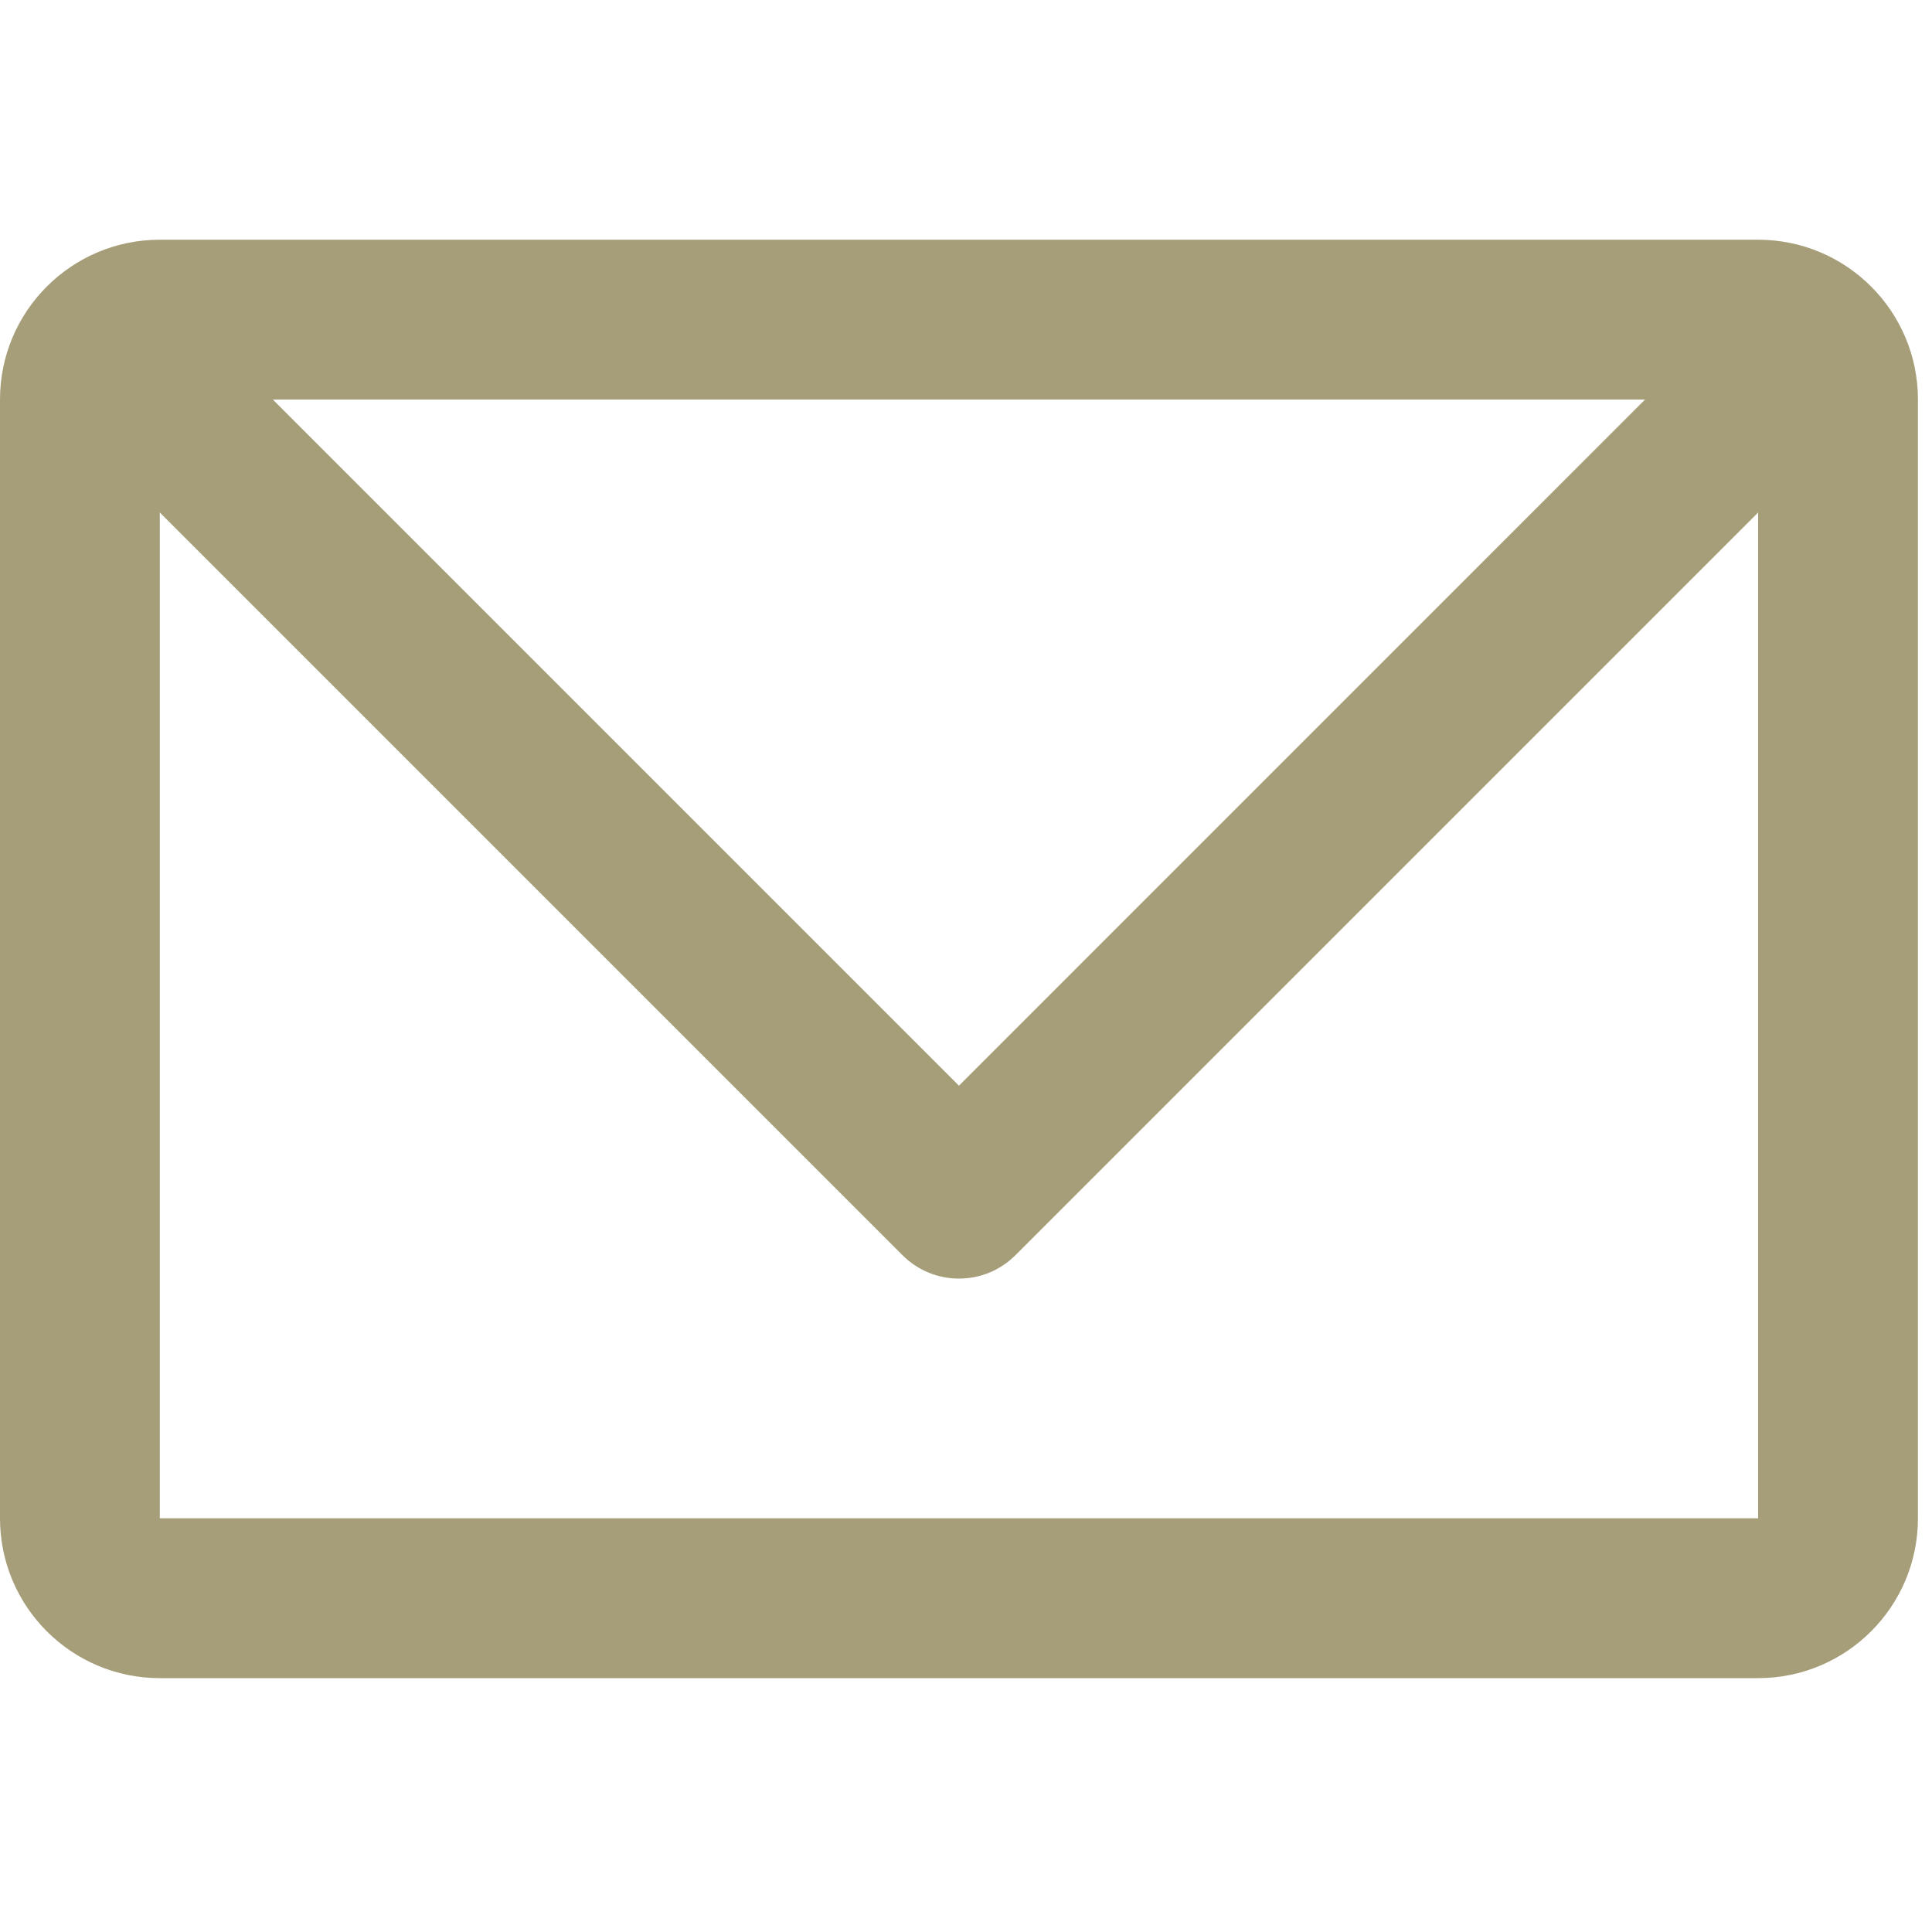
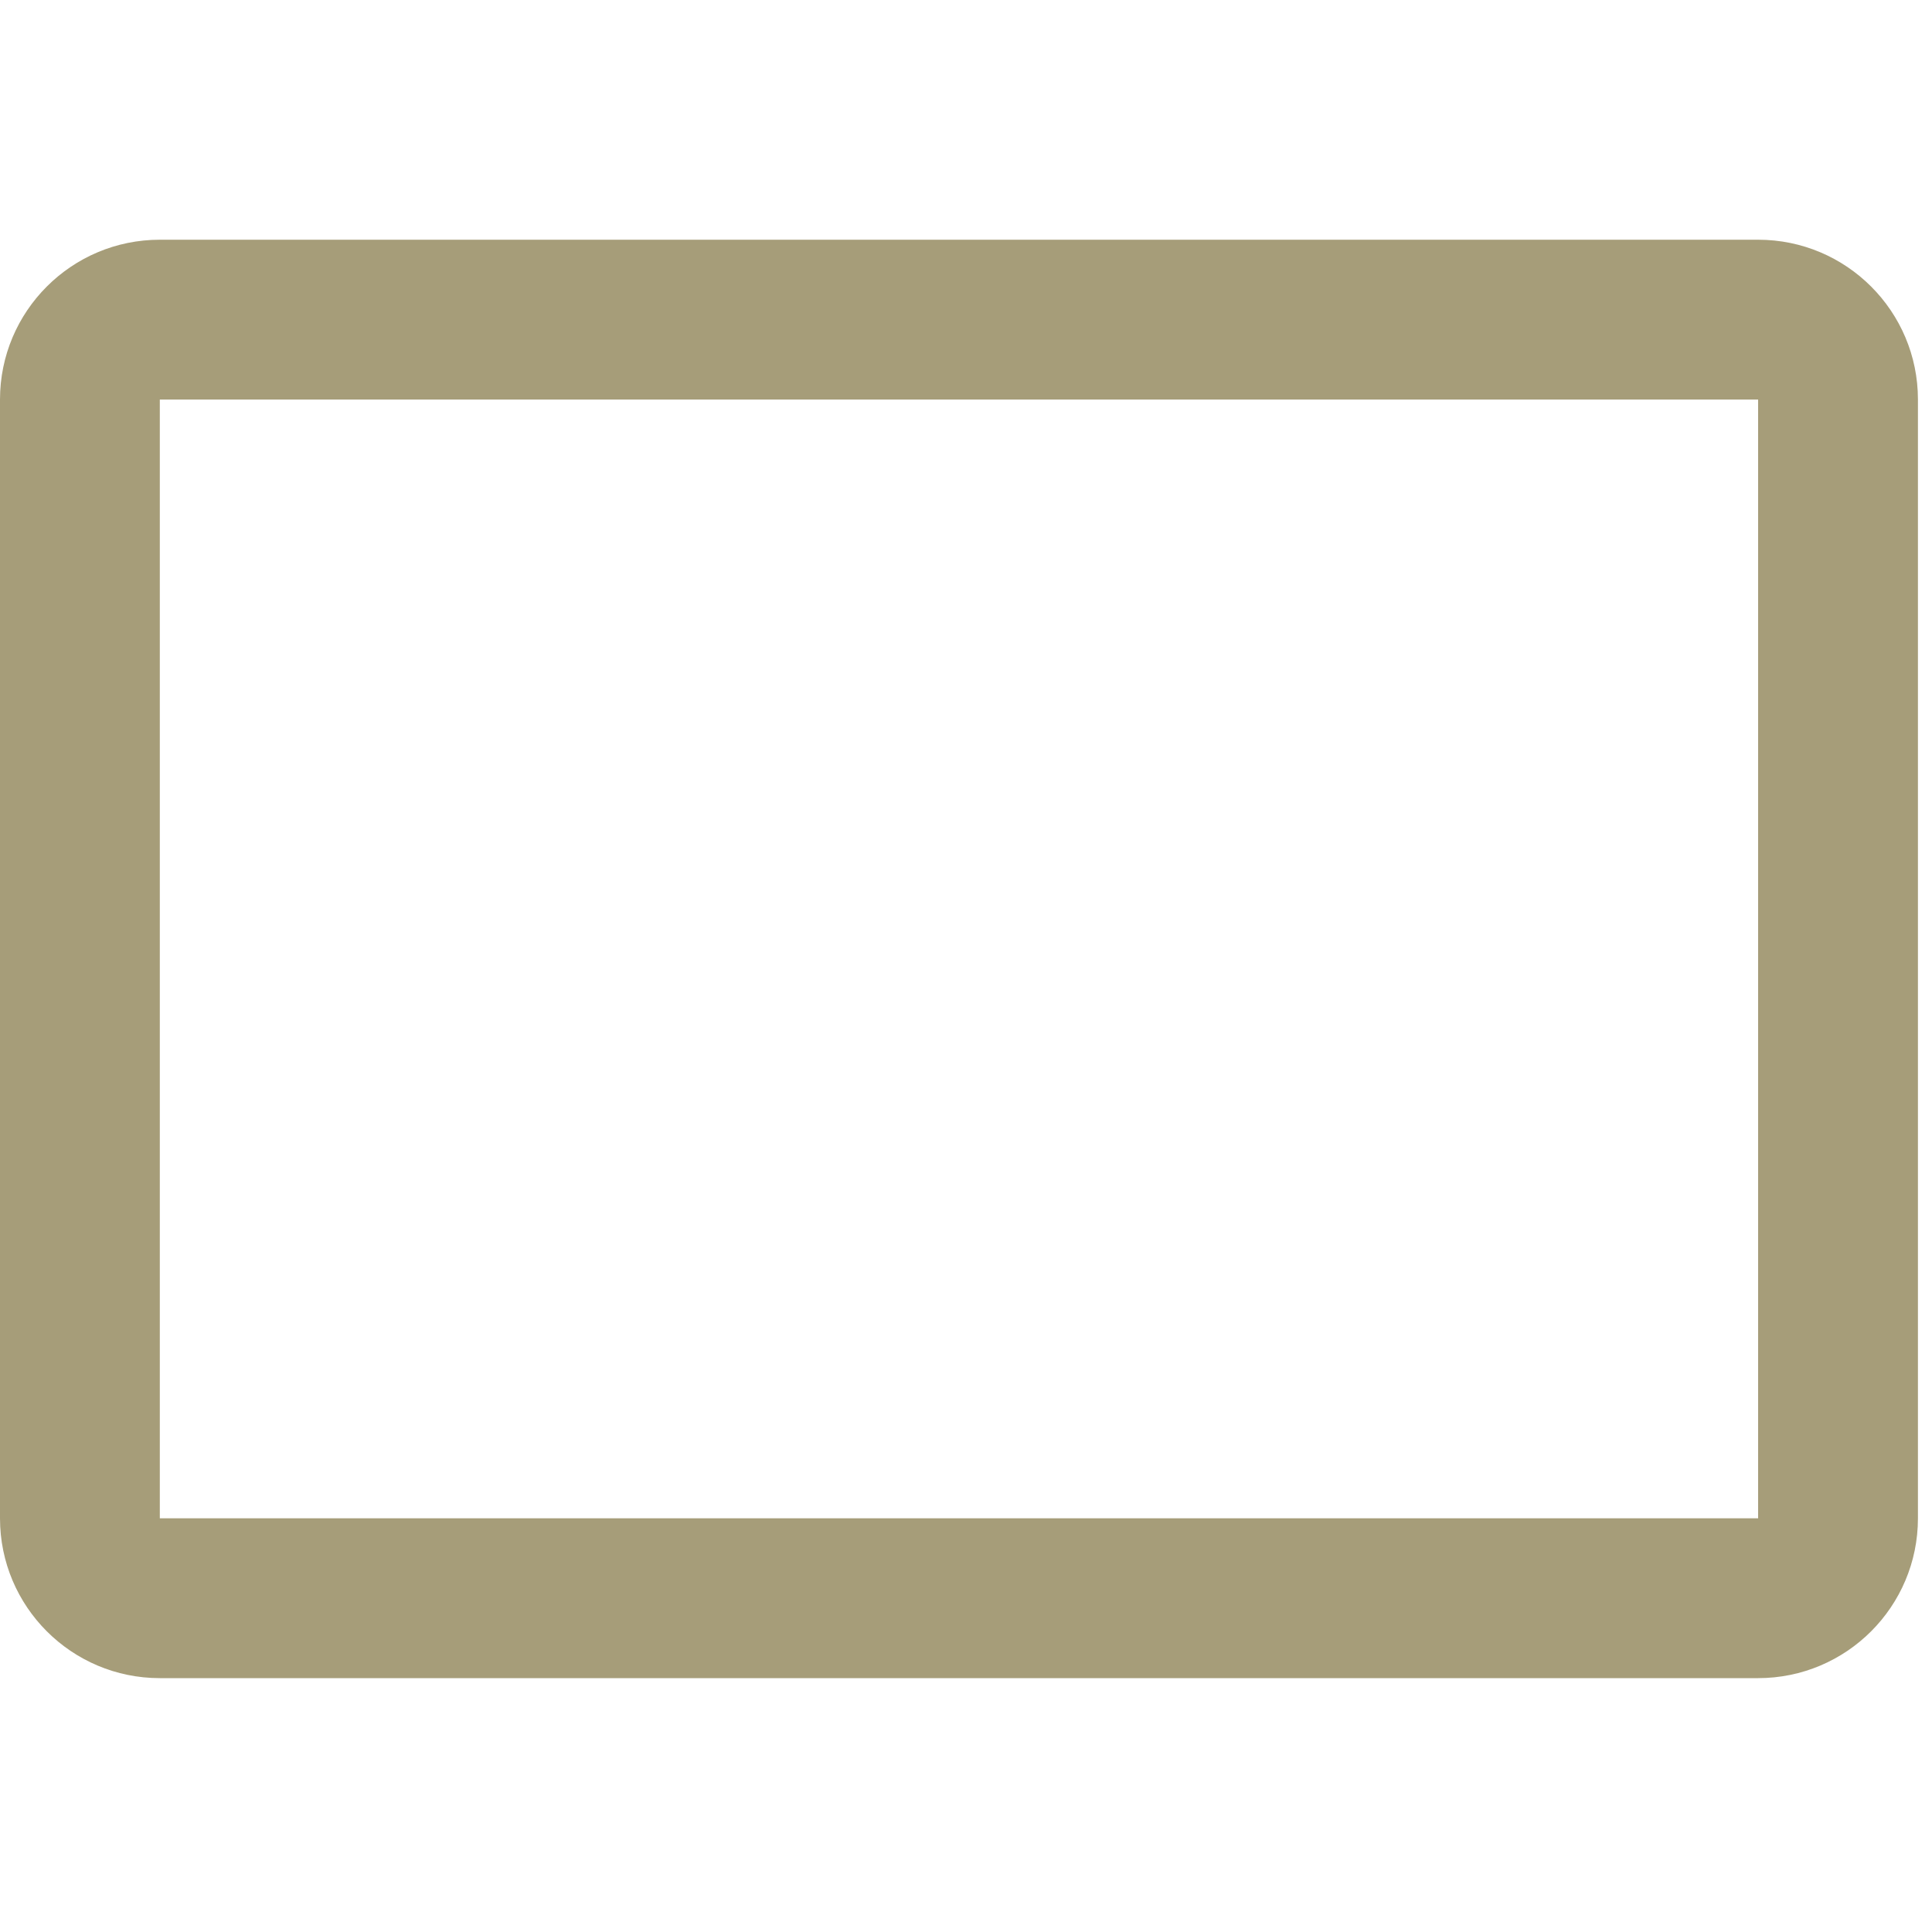
<svg xmlns="http://www.w3.org/2000/svg" width="25" height="25" viewBox="0 0 25 25" fill="none">
  <path fill-rule="evenodd" clip-rule="evenodd" d="M0 5.17C0 4.028 0.926 3.102 2.068 3.102H22.75C23.892 3.102 24.818 4.028 24.818 5.17V19.647C24.818 20.789 23.892 21.715 22.75 21.715H2.068C0.926 21.715 0 20.789 0 19.647V5.17ZM22.75 5.17H2.068V19.647H22.75V5.17Z" fill="#A69D79" />
-   <path fill-rule="evenodd" clip-rule="evenodd" d="M12.409 14.049L1.765 3.405L0.303 4.867L11.678 16.242C12.082 16.646 12.736 16.646 13.14 16.242L24.515 4.867L23.052 3.405L12.409 14.049Z" fill="#A69D79" />
</svg>